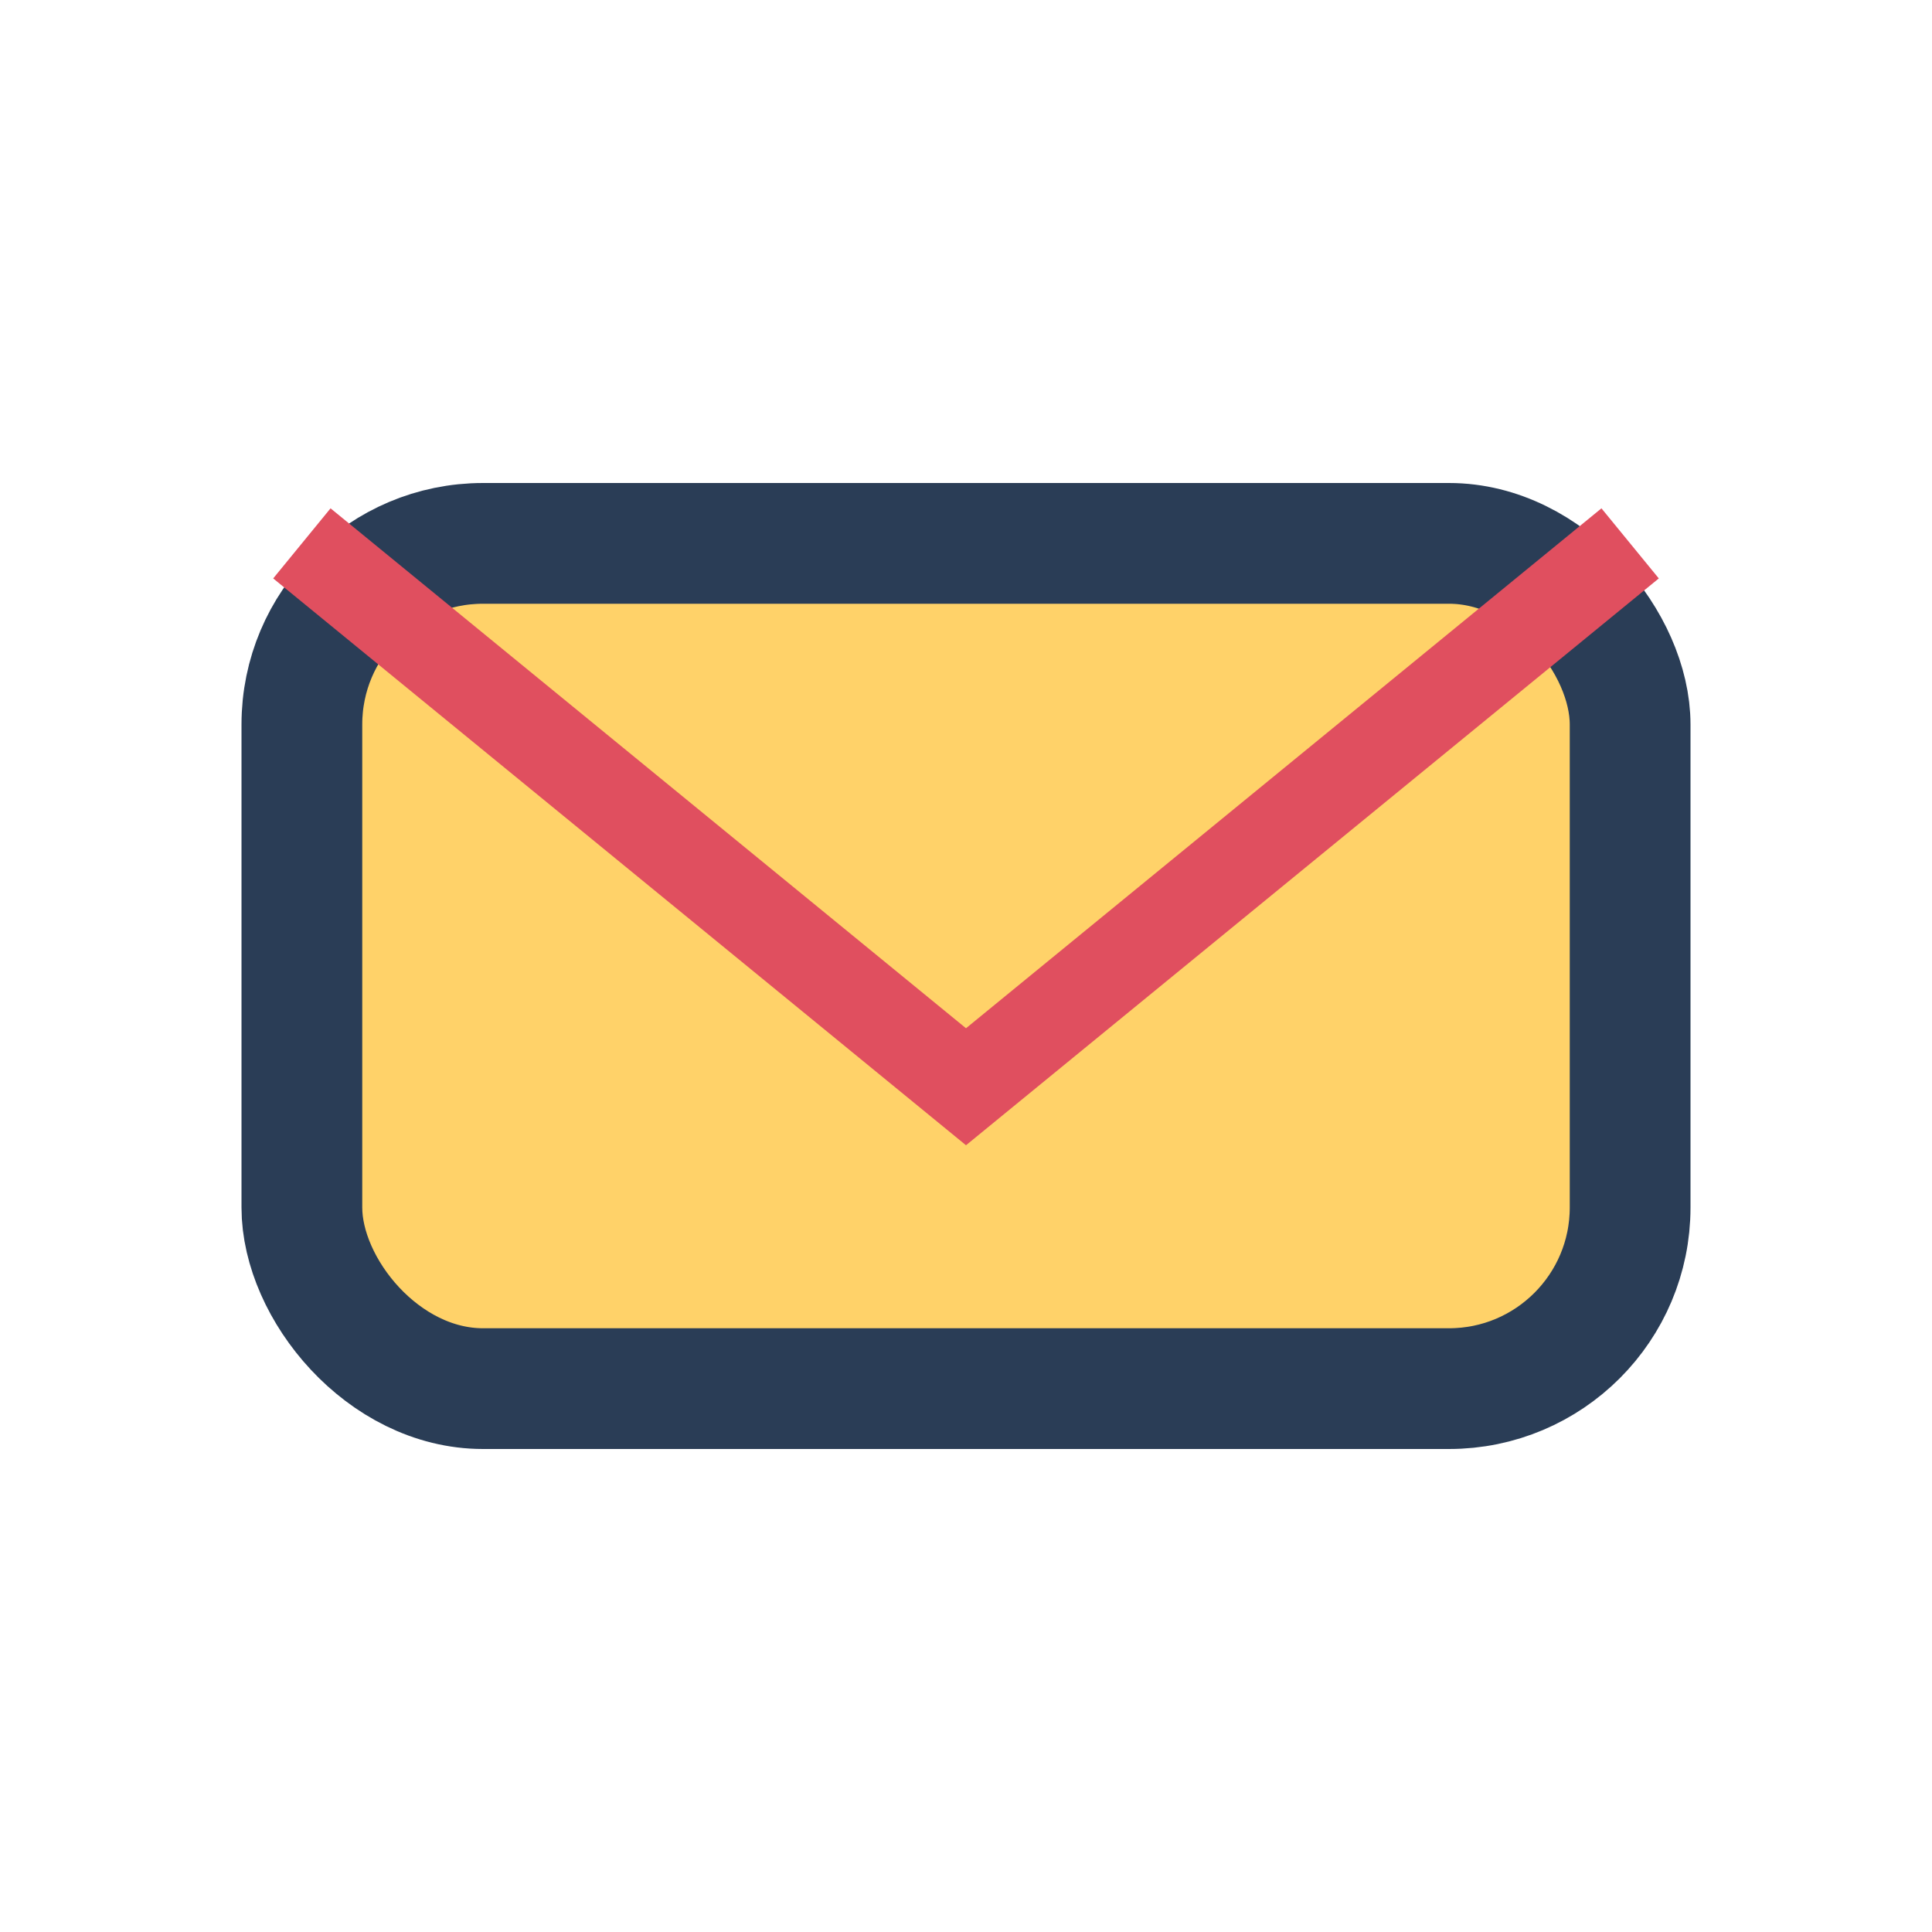
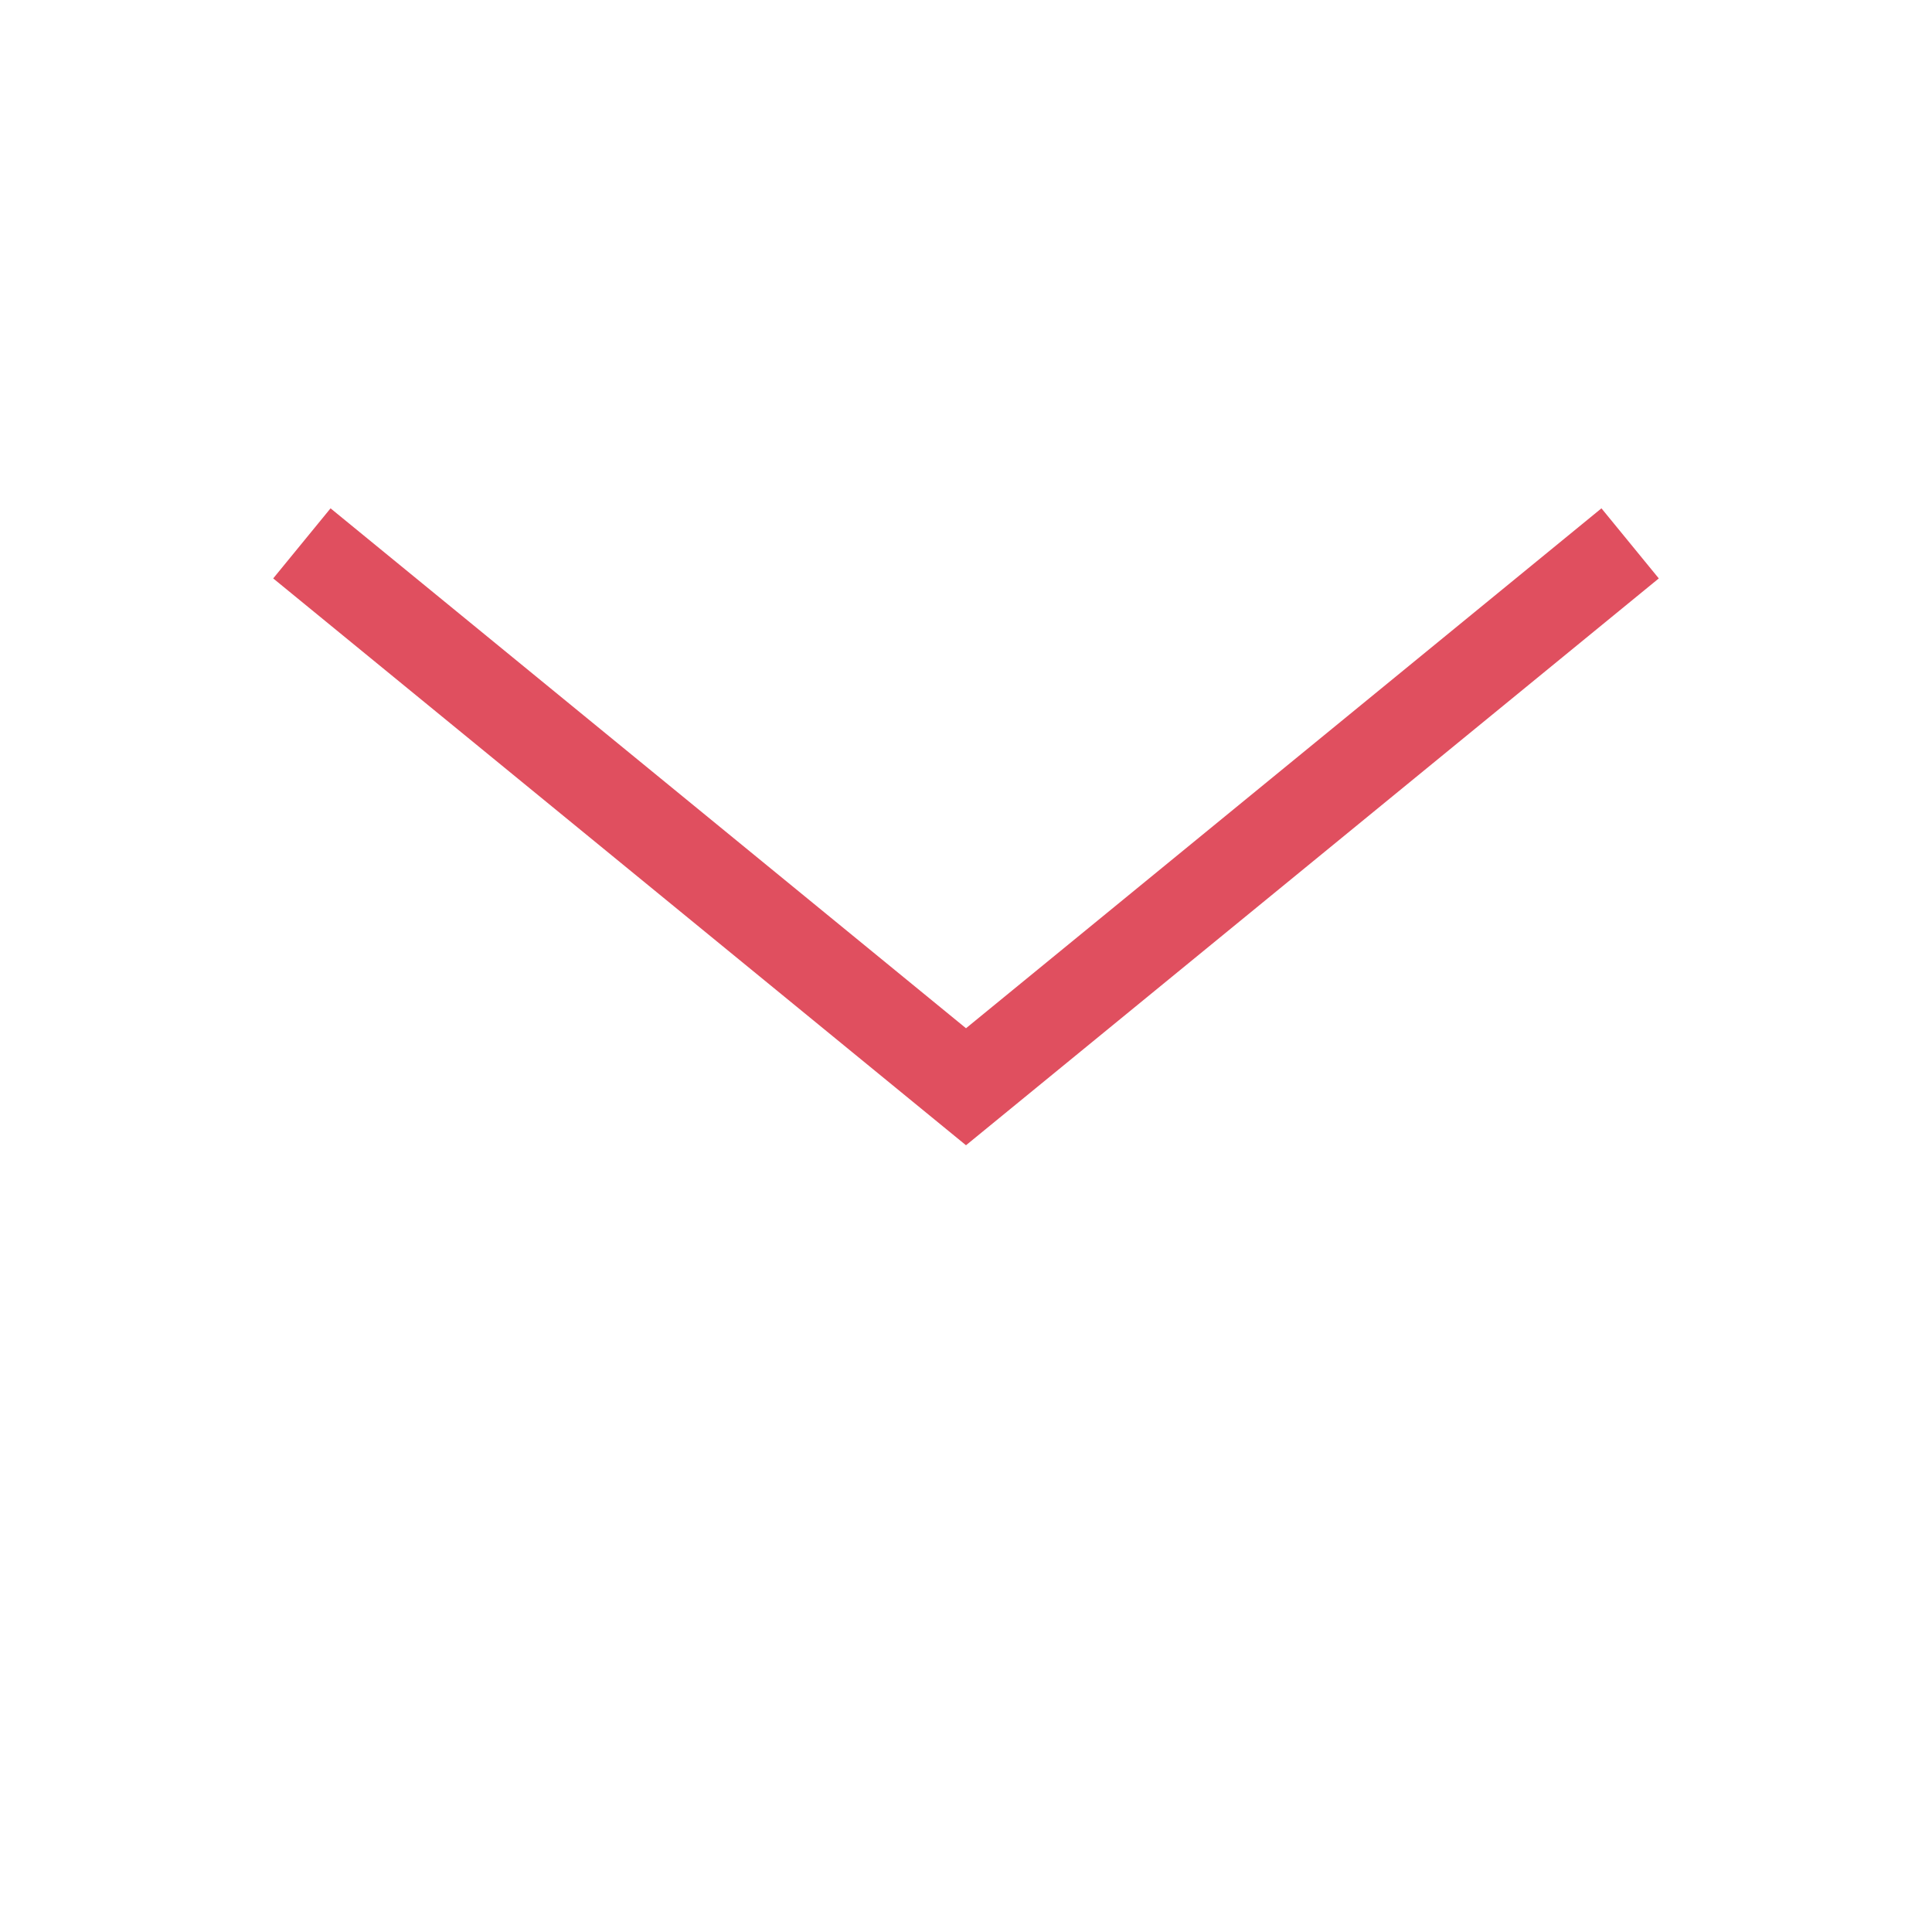
<svg xmlns="http://www.w3.org/2000/svg" width="32" height="32" viewBox="0 0 32 32">
-   <rect x="5" y="9" width="22" height="14" rx="3" fill="#FFD269" stroke="#2A3D56" stroke-width="2" />
  <path d="M5 9l11 9 11-9" fill="none" stroke="#E04F5F" stroke-width="1.5" />
</svg>